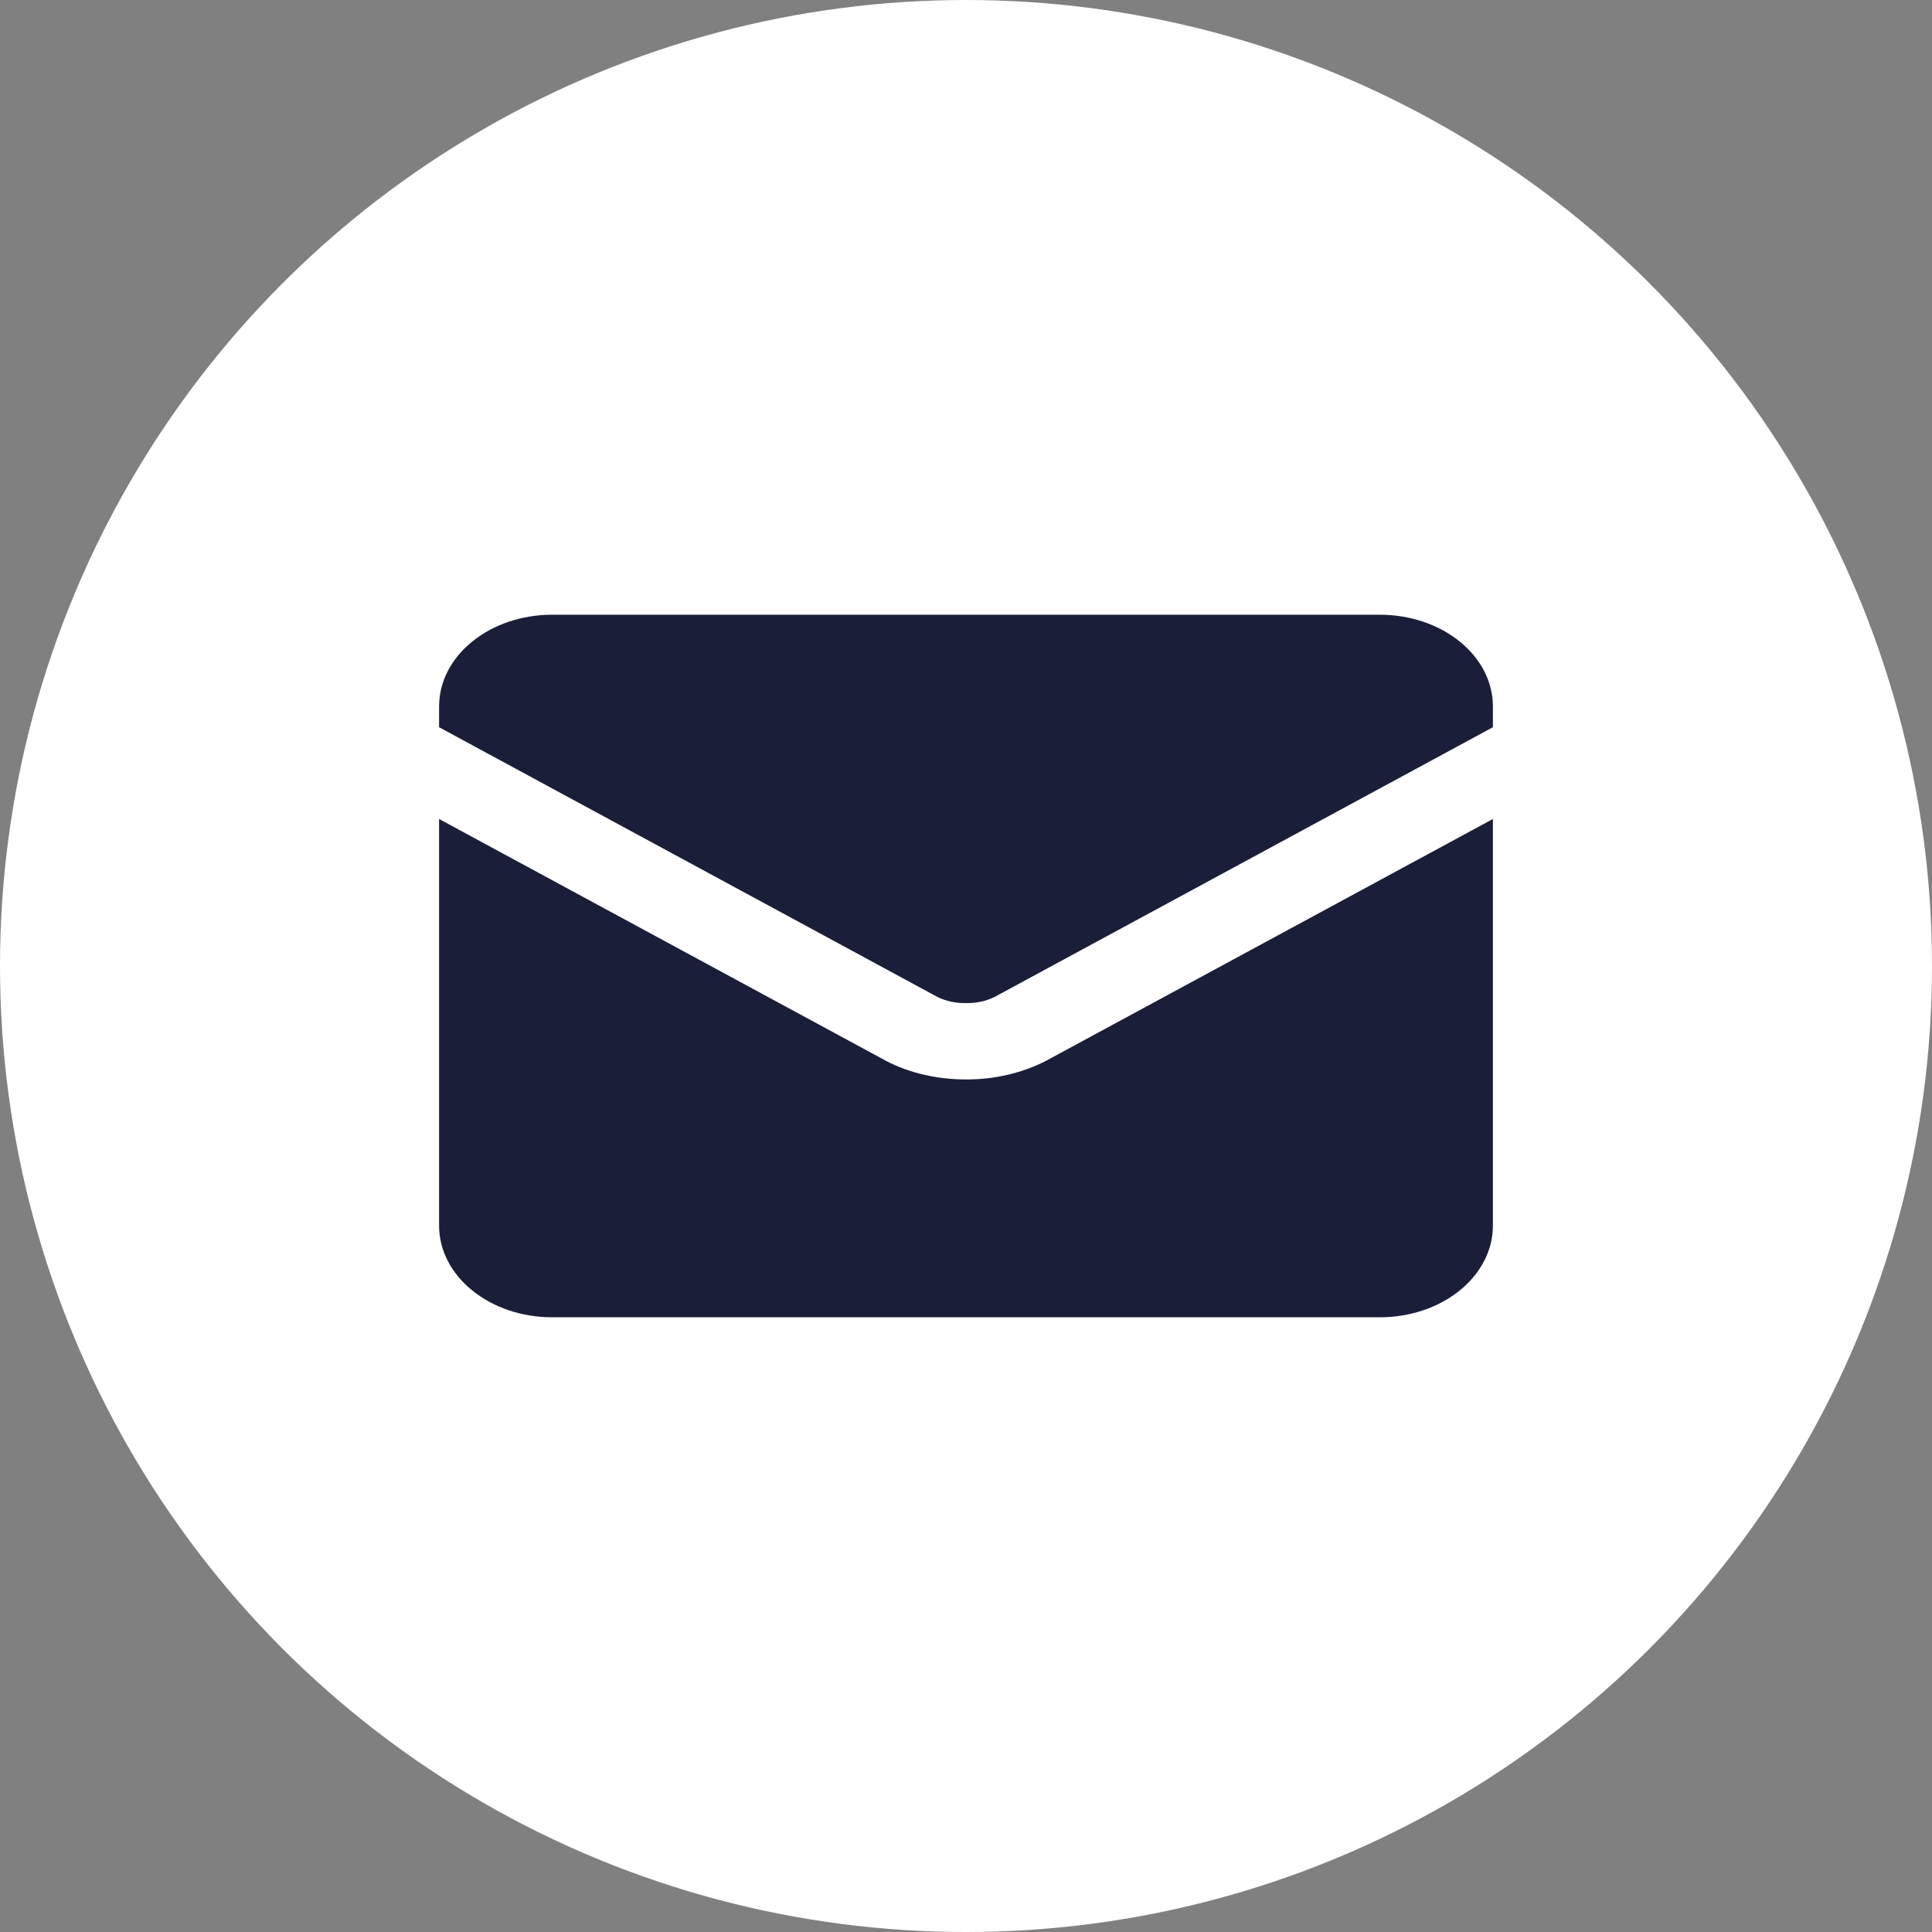
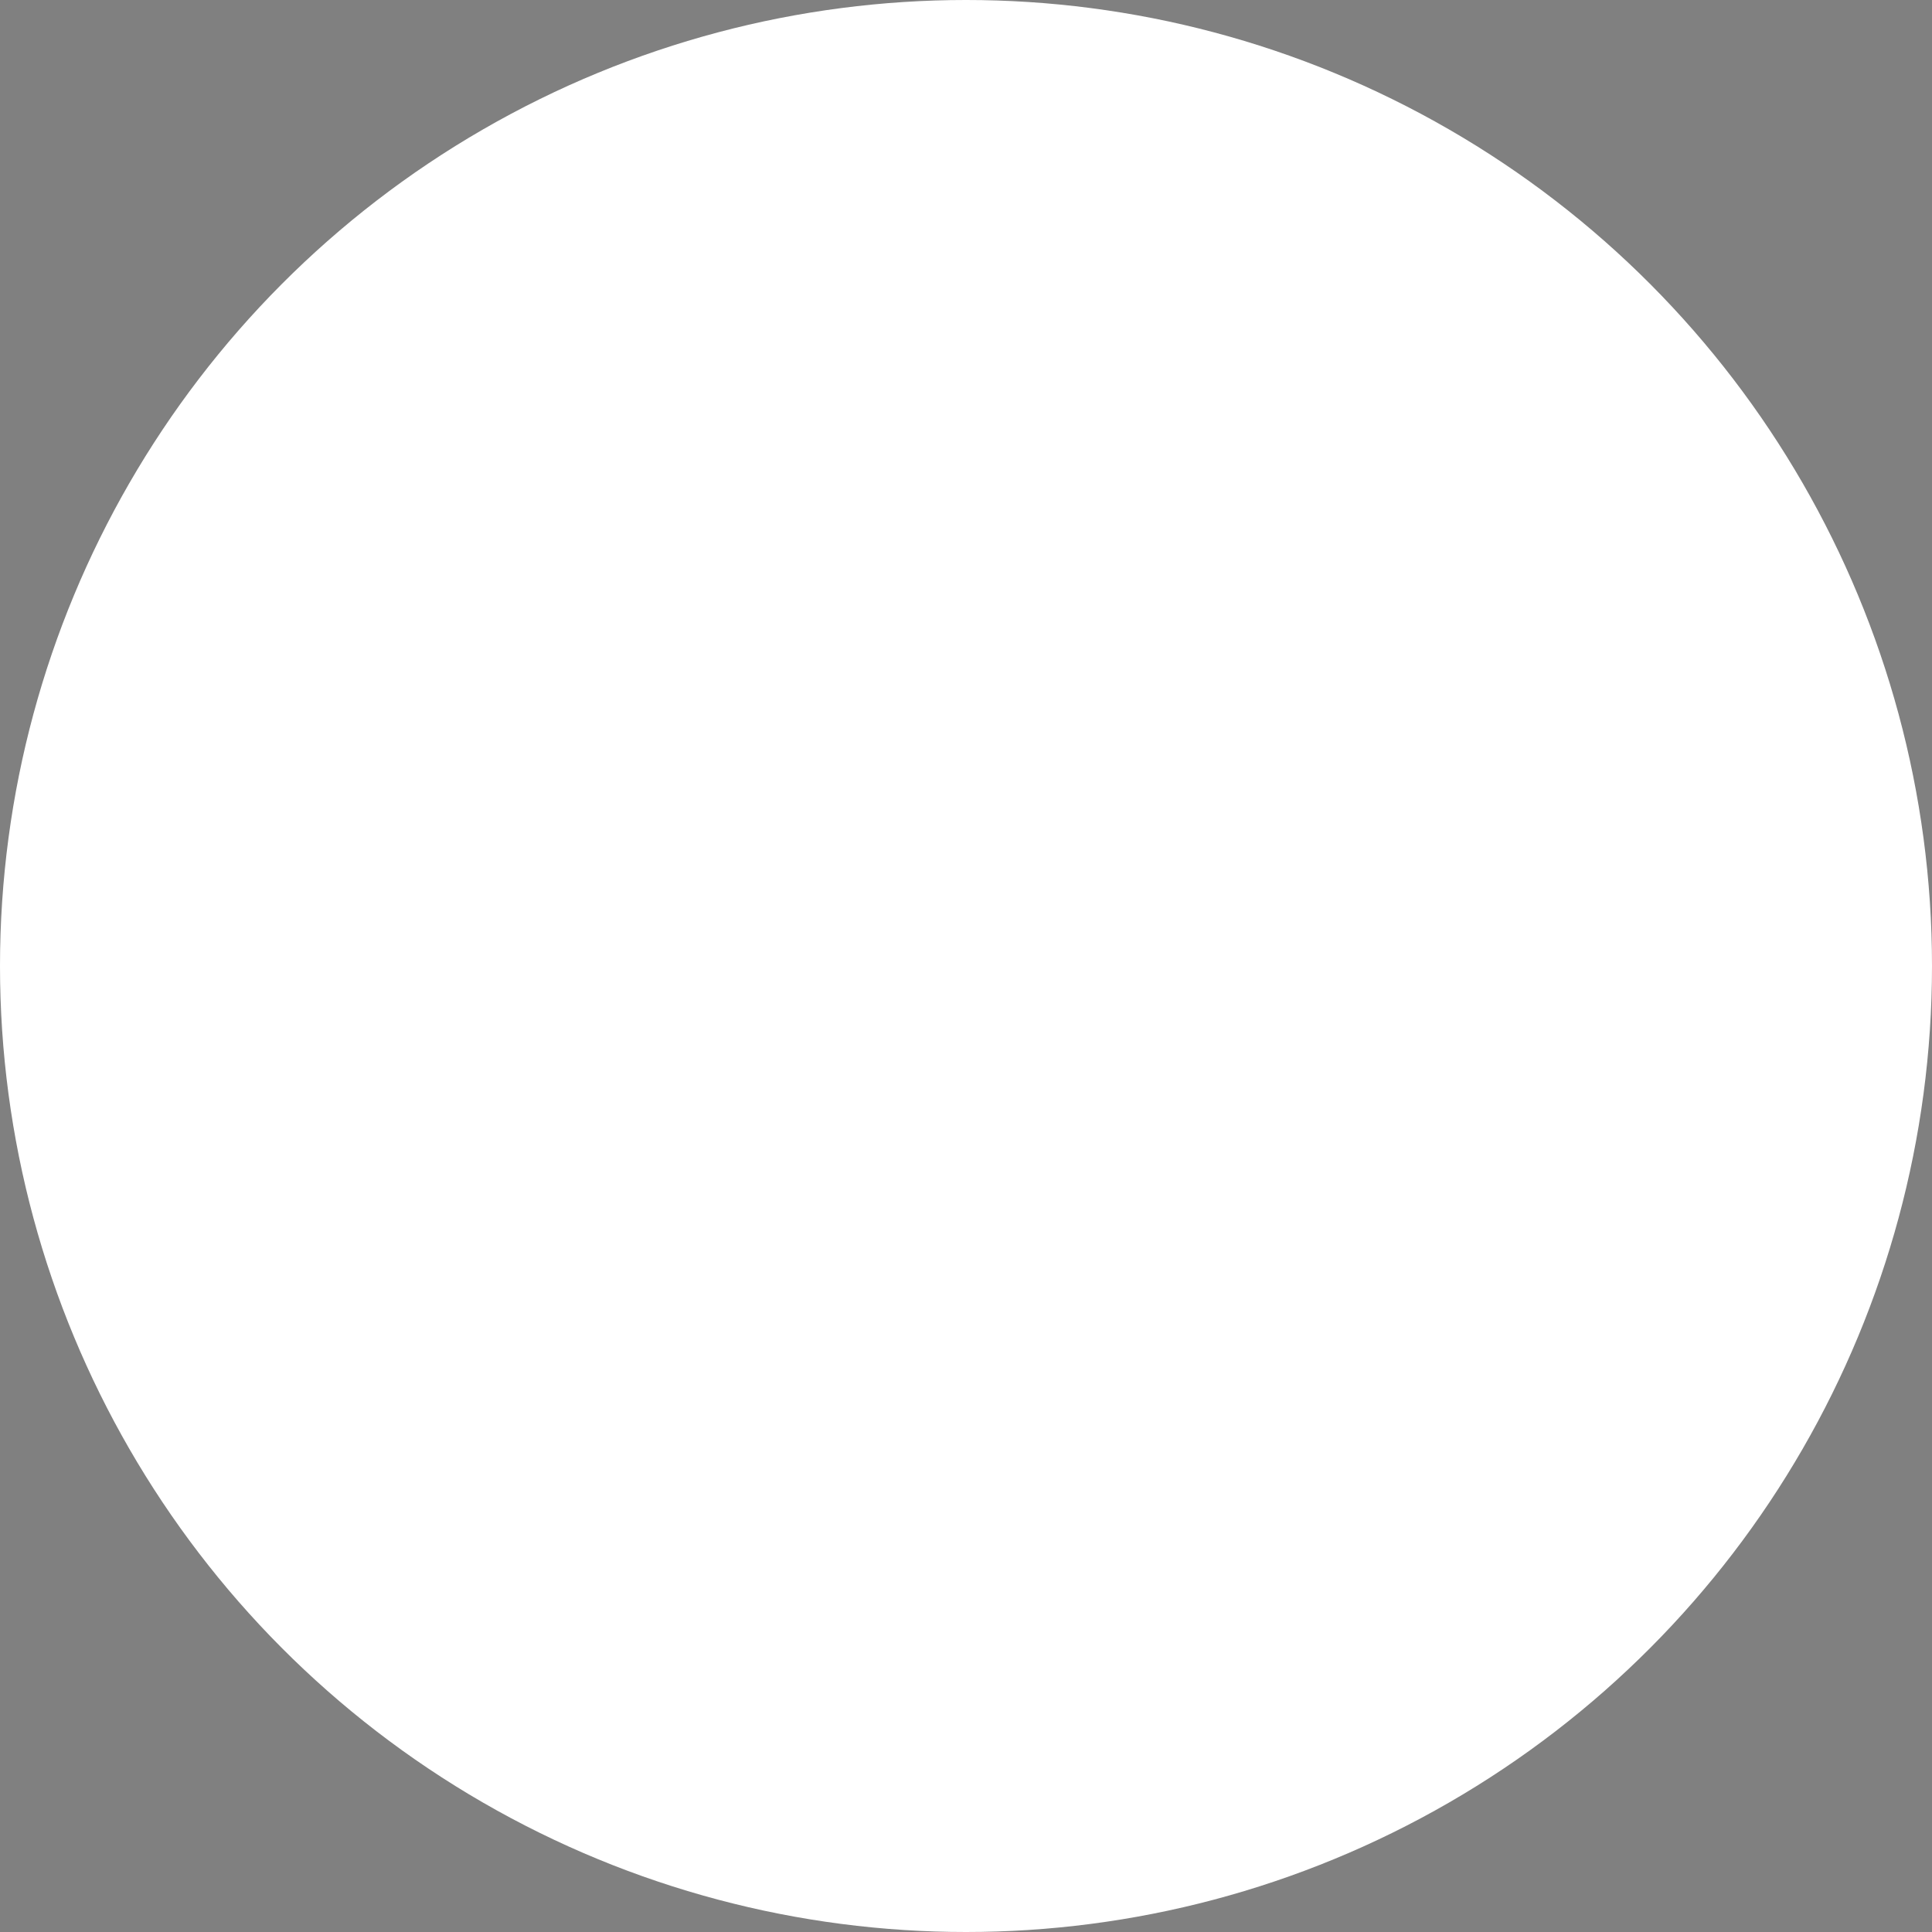
<svg xmlns="http://www.w3.org/2000/svg" width="22" height="22" viewBox="0 0 22 22" fill="none">
  <rect x="0" y="0" width="22" height="22" fill="#808080" stroke="none" />
  <circle cx="11" cy="11" r="11" fill="white" />
-   <path fill-rule="evenodd" clip-rule="evenodd" d="M5 8.043C5 7.767 5.135 7.501 5.377 7.306C5.618 7.11 5.945 7 6.286 7H15.714C16.055 7 16.382 7.11 16.623 7.306C16.864 7.501 17 7.767 17 8.043V8.281L11.328 11.351C11.23 11.4 11.116 11.425 11 11.422C10.884 11.425 10.77 11.4 10.672 11.351L5 8.281V8.043ZM5 9.326V13.957C5 14.233 5.135 14.499 5.377 14.694C5.618 14.89 5.945 15 6.286 15H15.714C16.055 15 16.382 14.89 16.623 14.694C16.864 14.499 17 14.233 17 13.957V9.326L11.92 12.075L11.915 12.078C11.642 12.219 11.324 12.293 11 12.292C10.679 12.292 10.355 12.221 10.085 12.078L10.08 12.075L5 9.326Z" fill="#1A1E39" />
</svg>